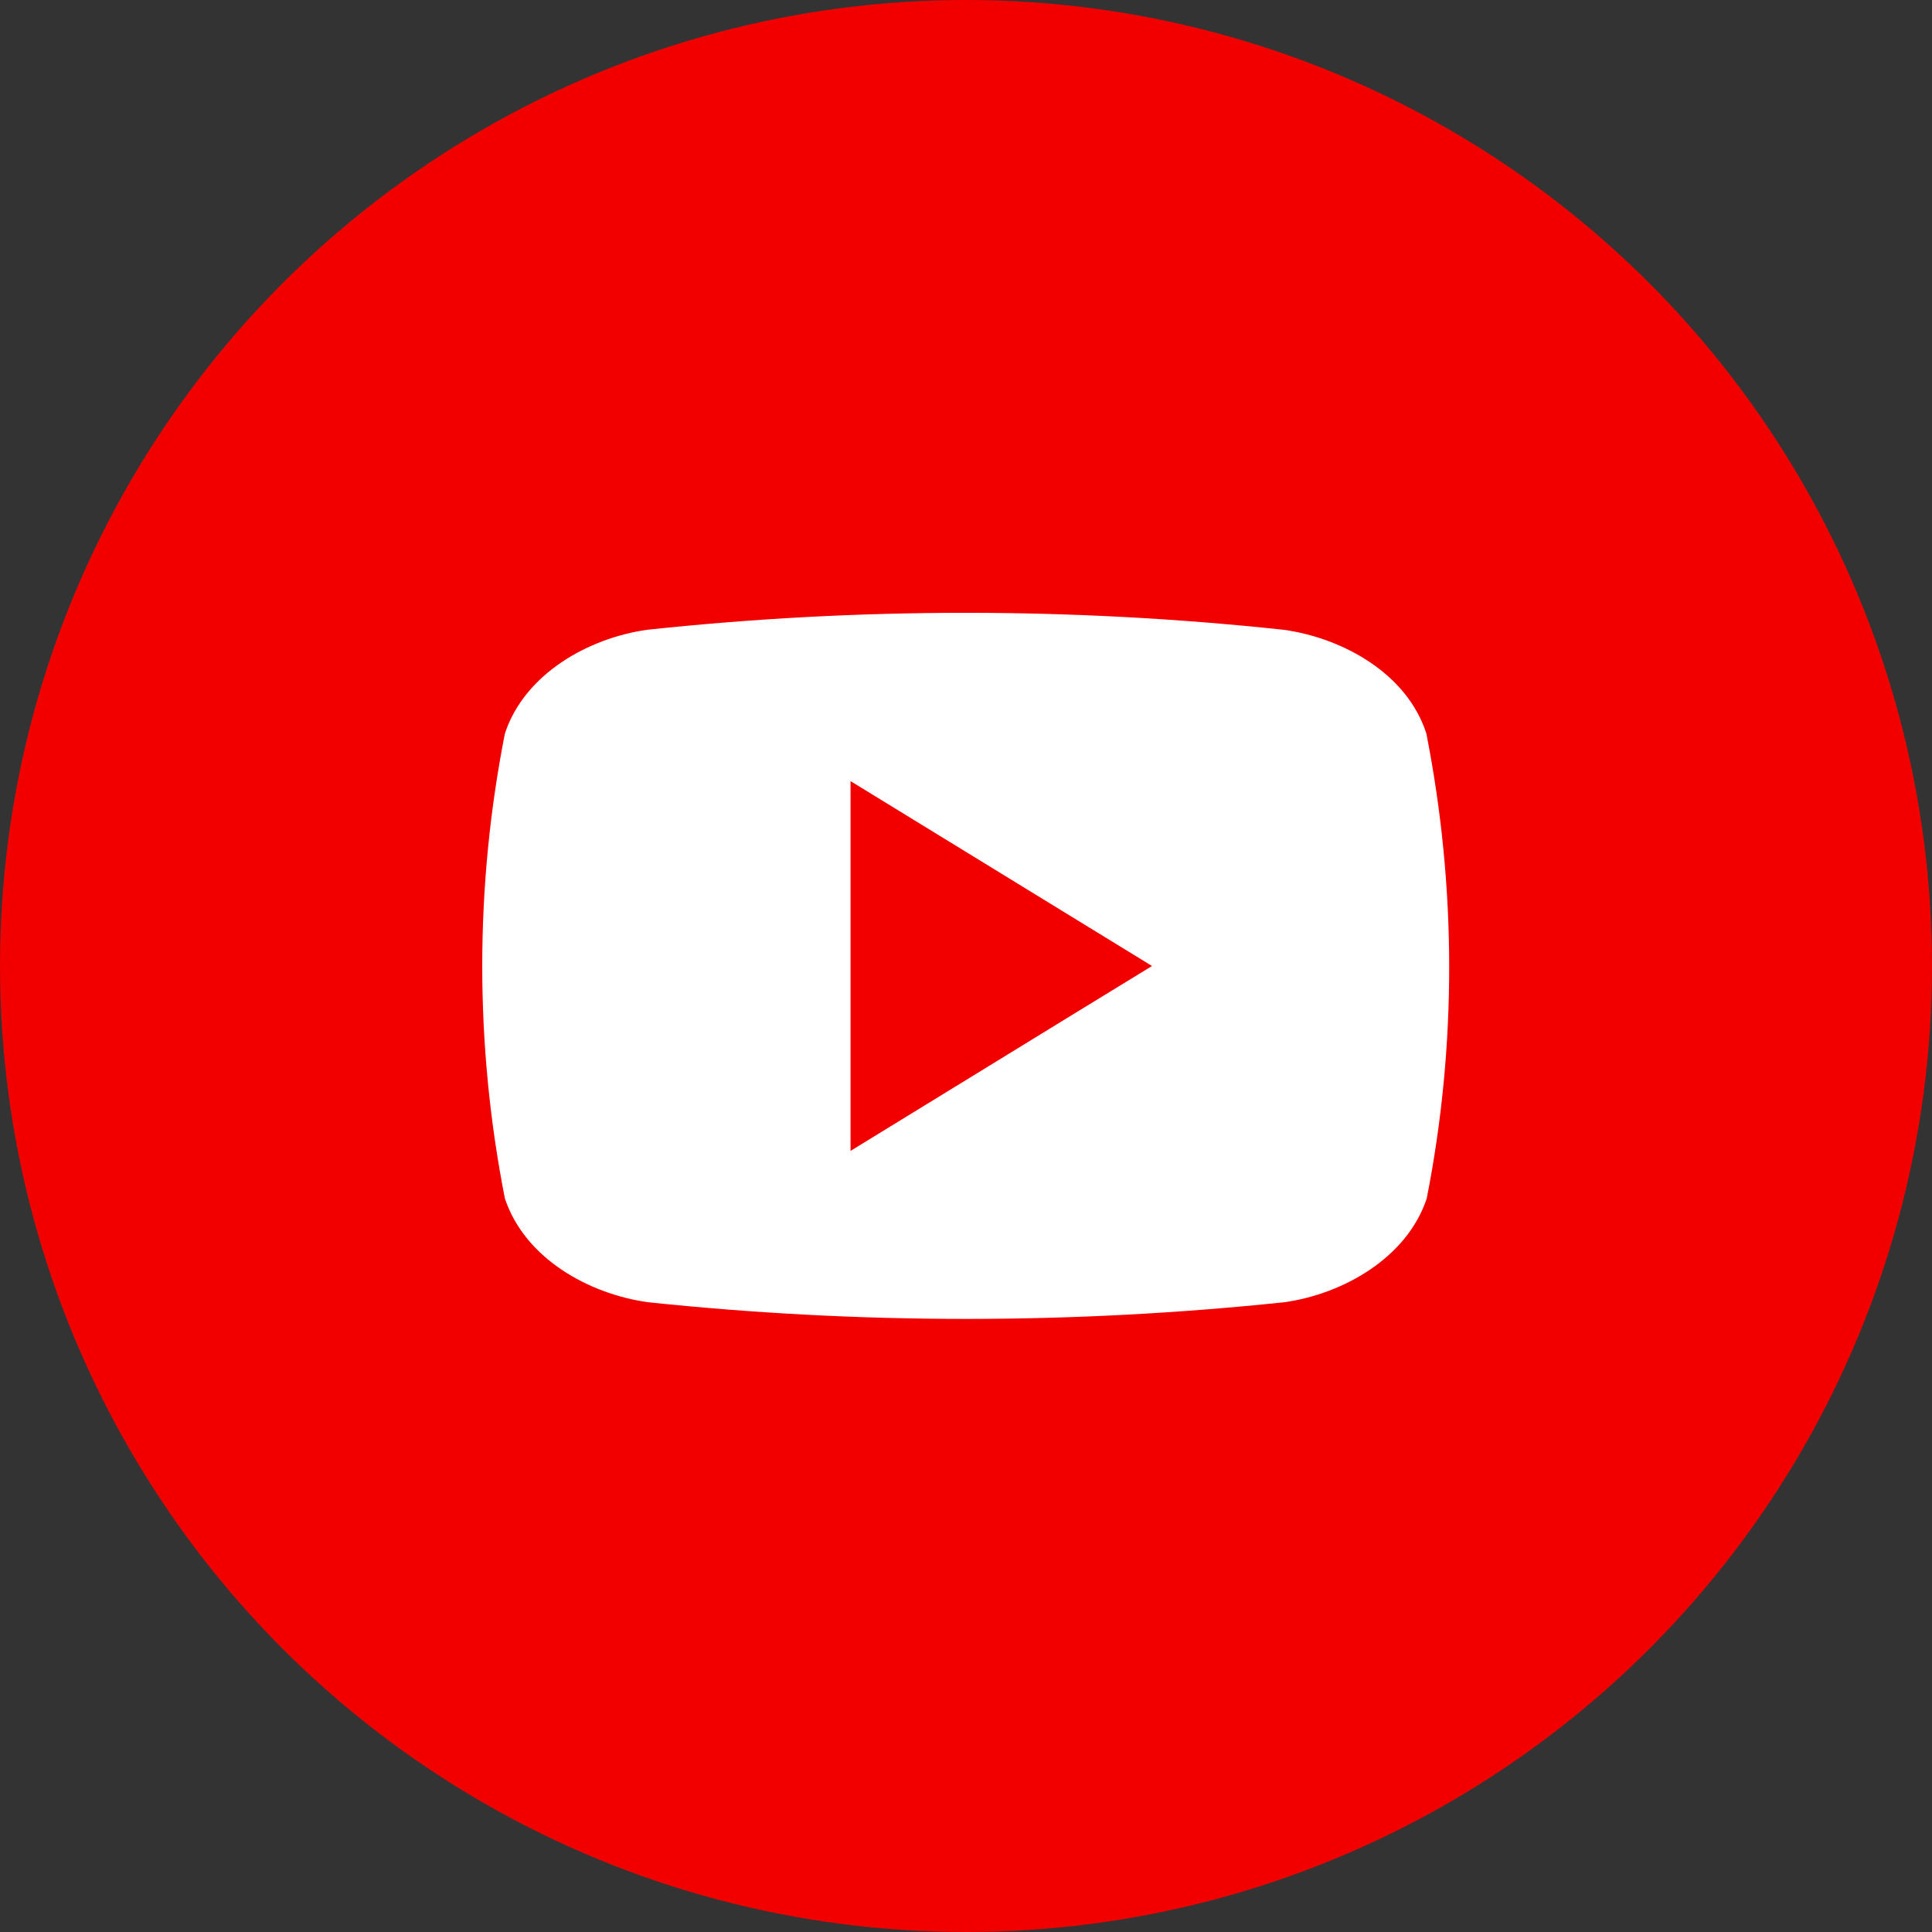
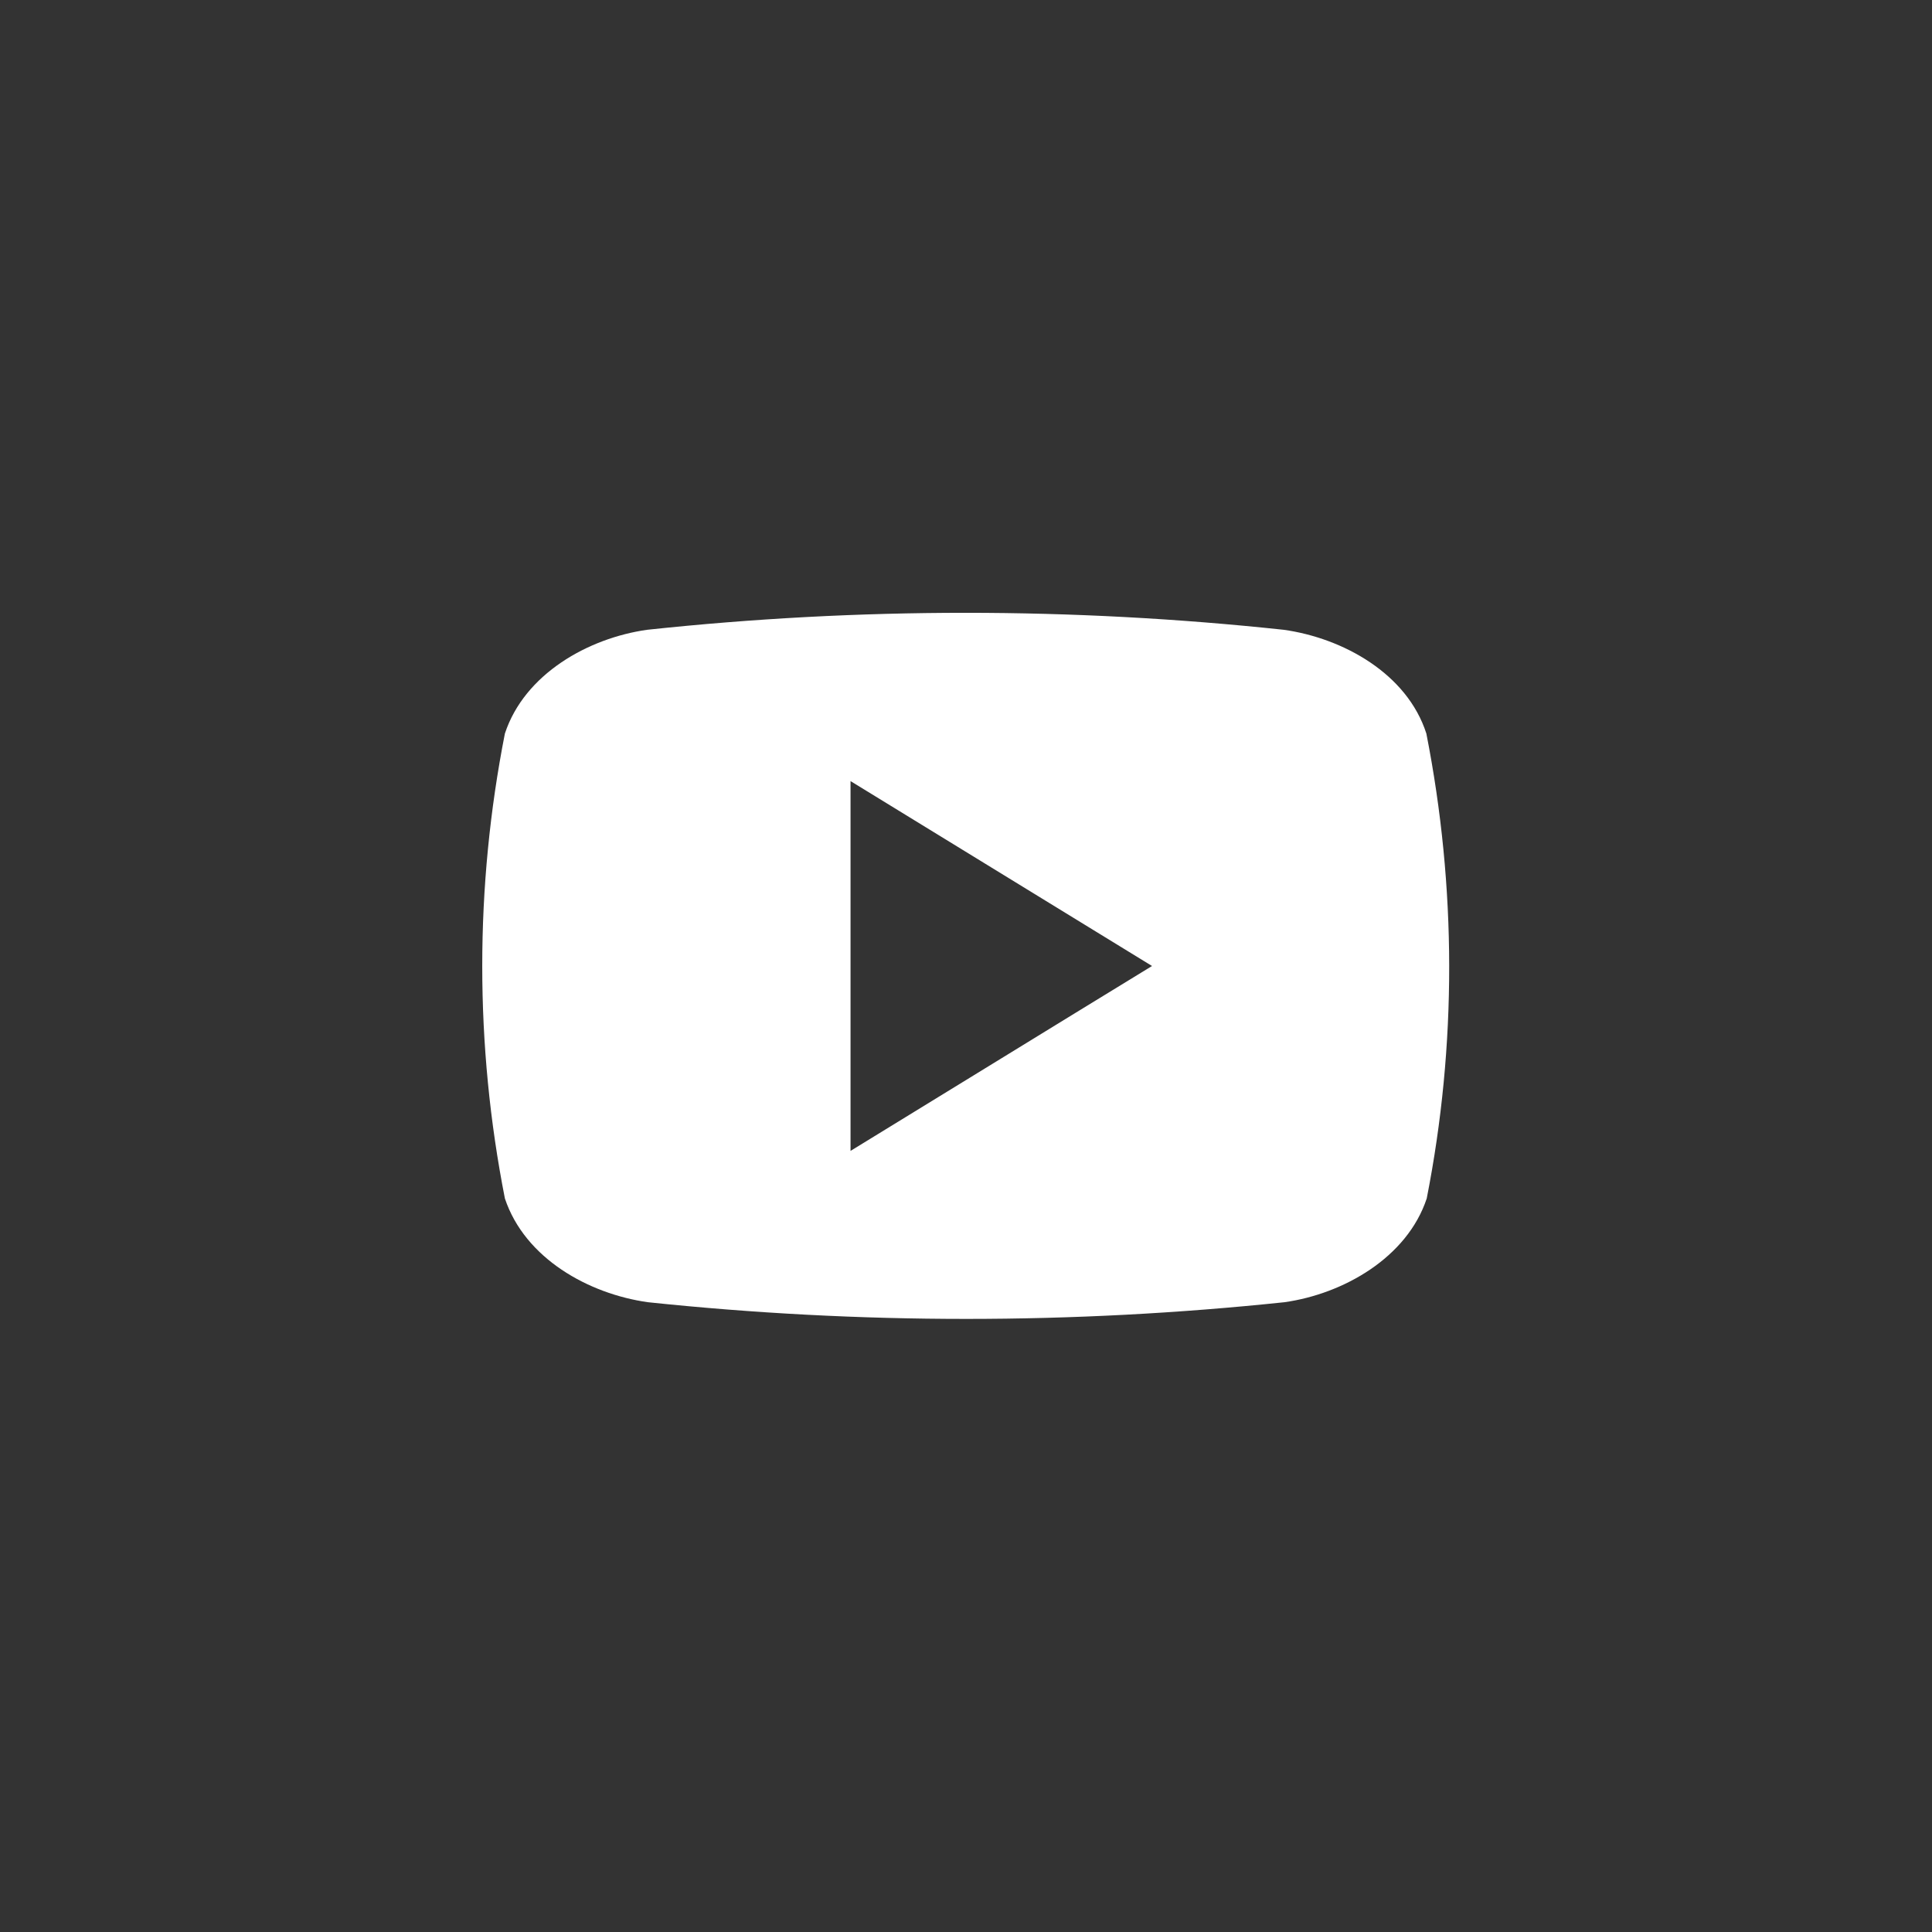
<svg xmlns="http://www.w3.org/2000/svg" version="1.1" id="Warstwa_1" x="0px" y="0px" viewBox="0 0 512 512" style="enable-background:new 0 0 512 512;" xml:space="preserve">
  <rect x="0" y="0" width="512" height="512" fill="#333333" stroke="none" />
  <style type="text/css">
	.st0{fill:#F20000;}
	.st1{fill:#FFFFFF;}
</style>
  <g id="Layer_2">
    <g id="_04.youtube">
-       <circle id="background" class="st0" cx="256" cy="256" r="256" />
      <path id="icon" class="st1" d="M378,194.4c-5.1-15.9-22.1-25.3-37.8-27.5c-56.1-6-112.6-6-168.7,0c-15.6,2.2-32.5,11.7-37.7,27.5    c-8,40.7-8,82.5,0,123.2c5.3,15.9,22.2,25.3,37.9,27.5c56.1,5.9,112.6,5.9,168.7,0c15.6-2.2,32.5-11.8,37.7-27.5    C386.1,276.9,386,235.1,378,194.4L378,194.4z M225.4,305V207l79.9,49C278.3,272.5,252.2,288.6,225.4,305L225.4,305z" />
    </g>
  </g>
</svg>